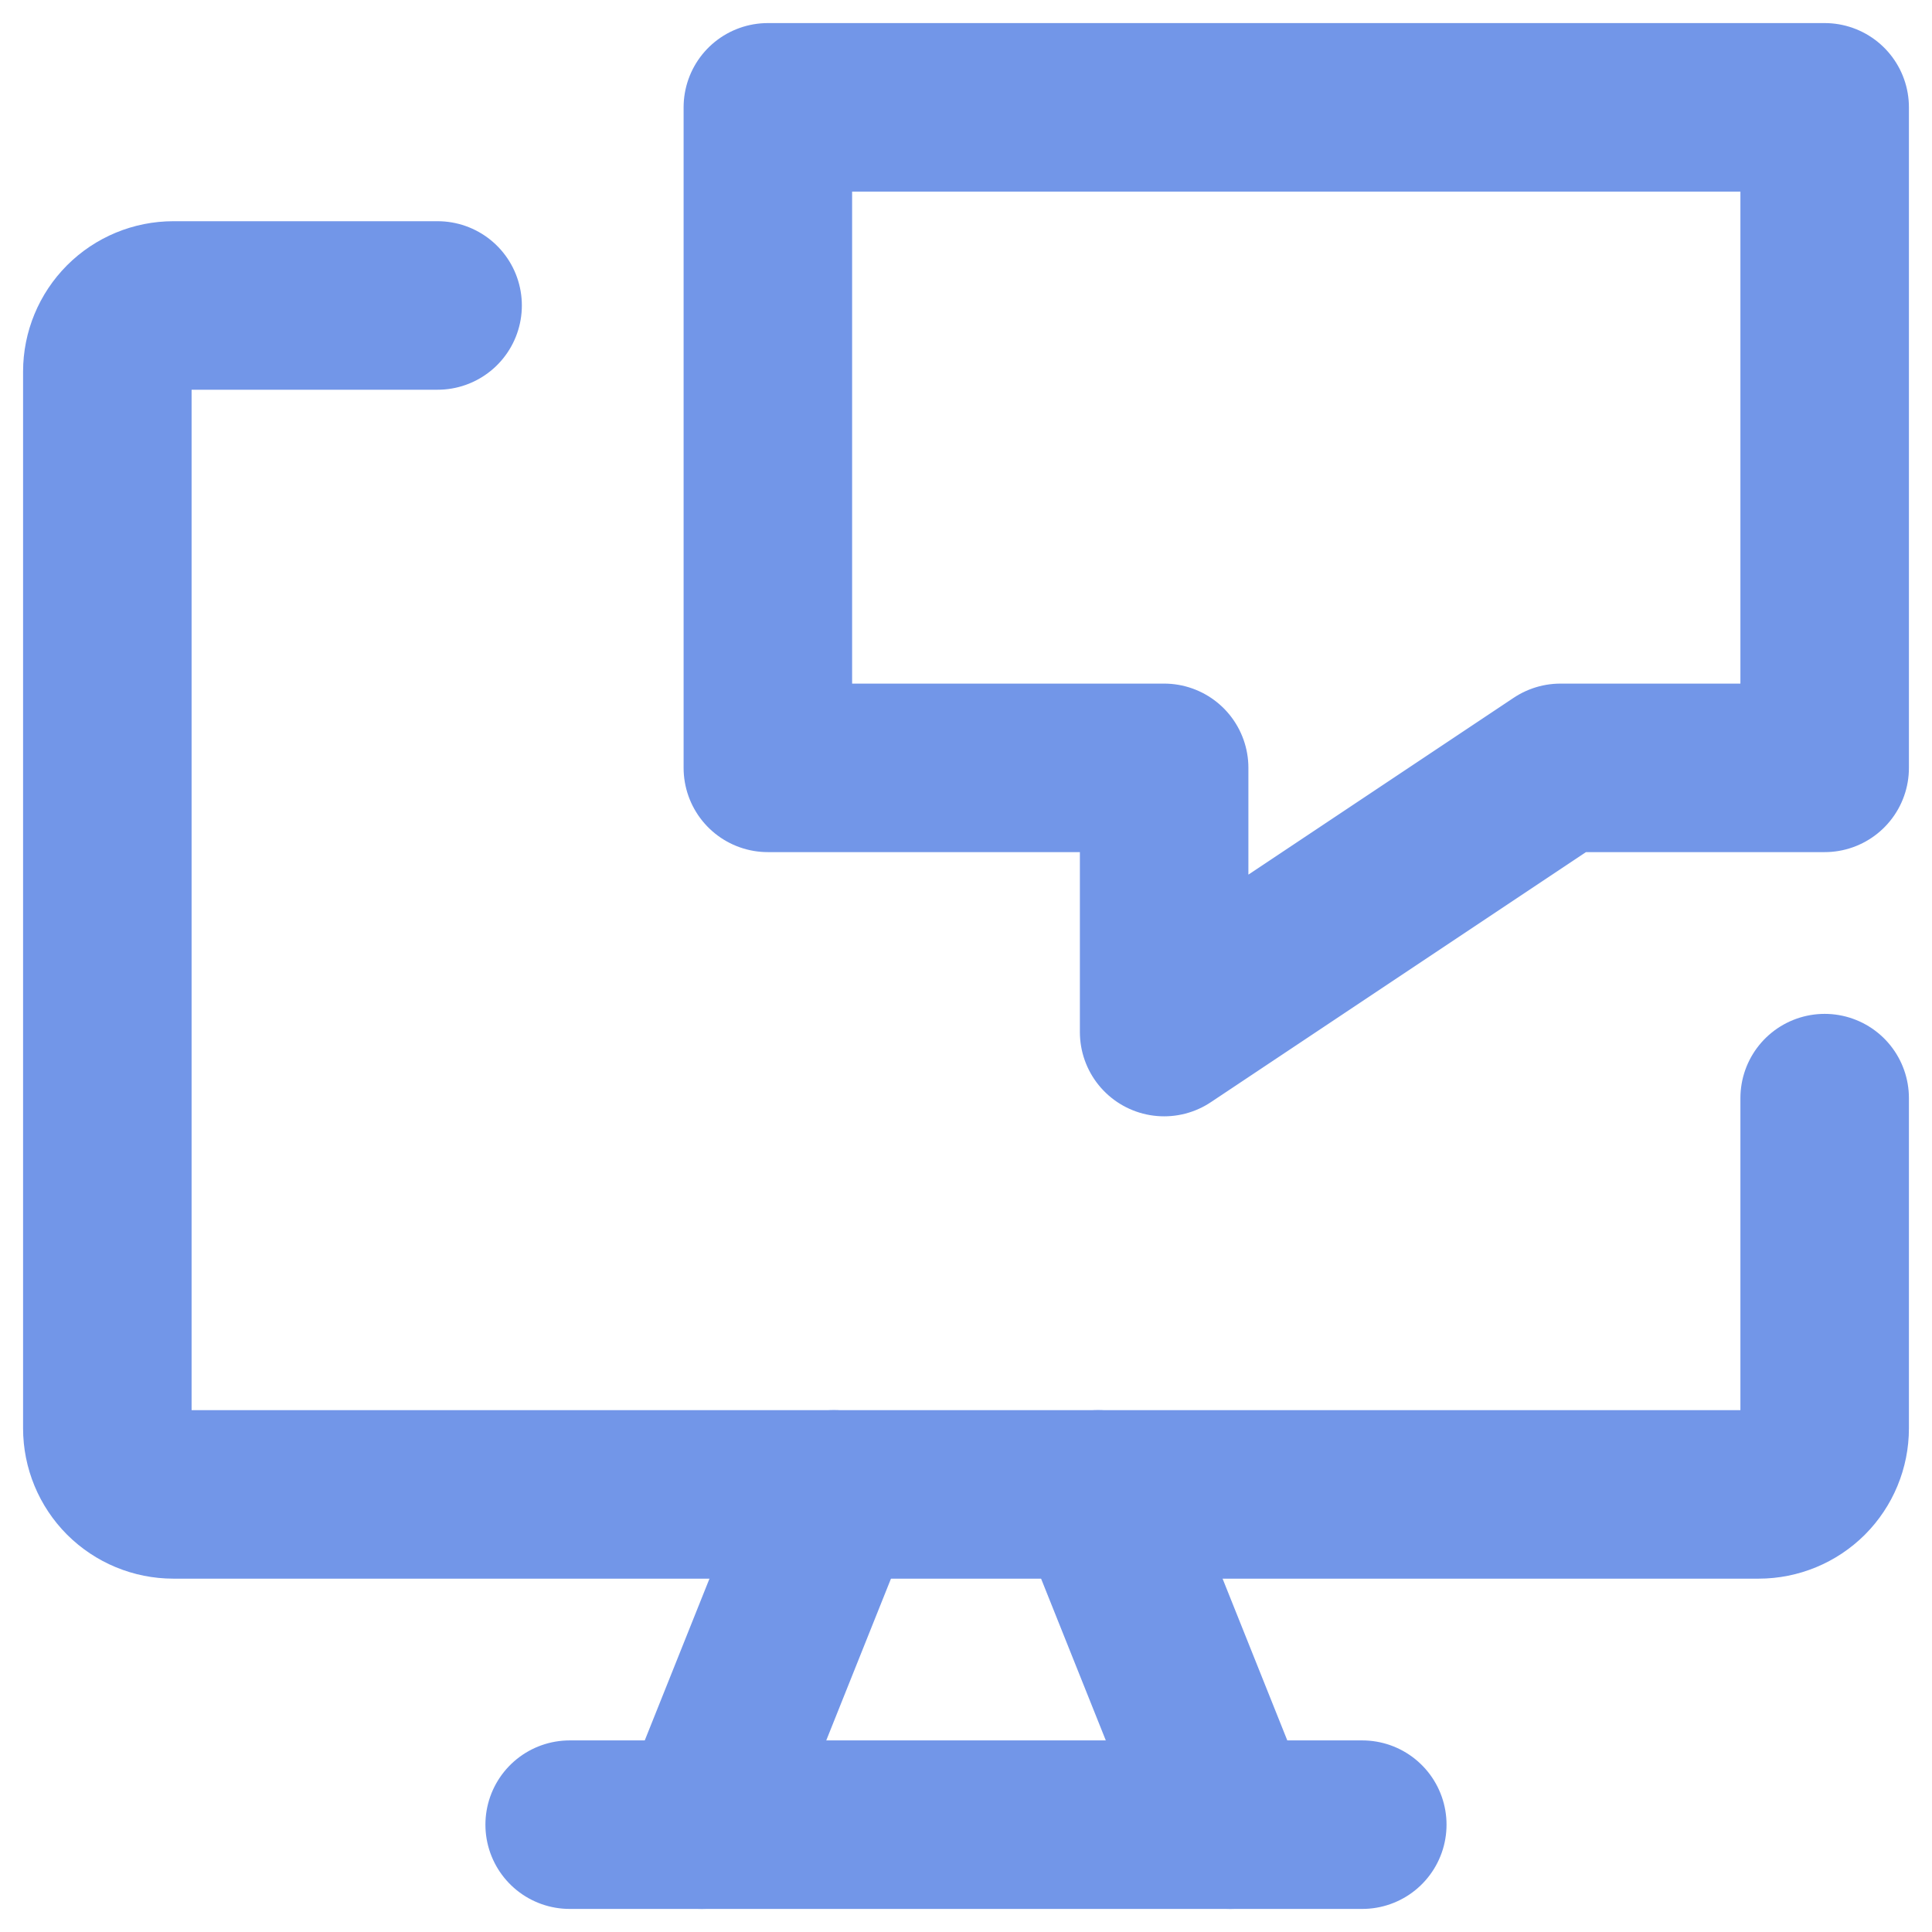
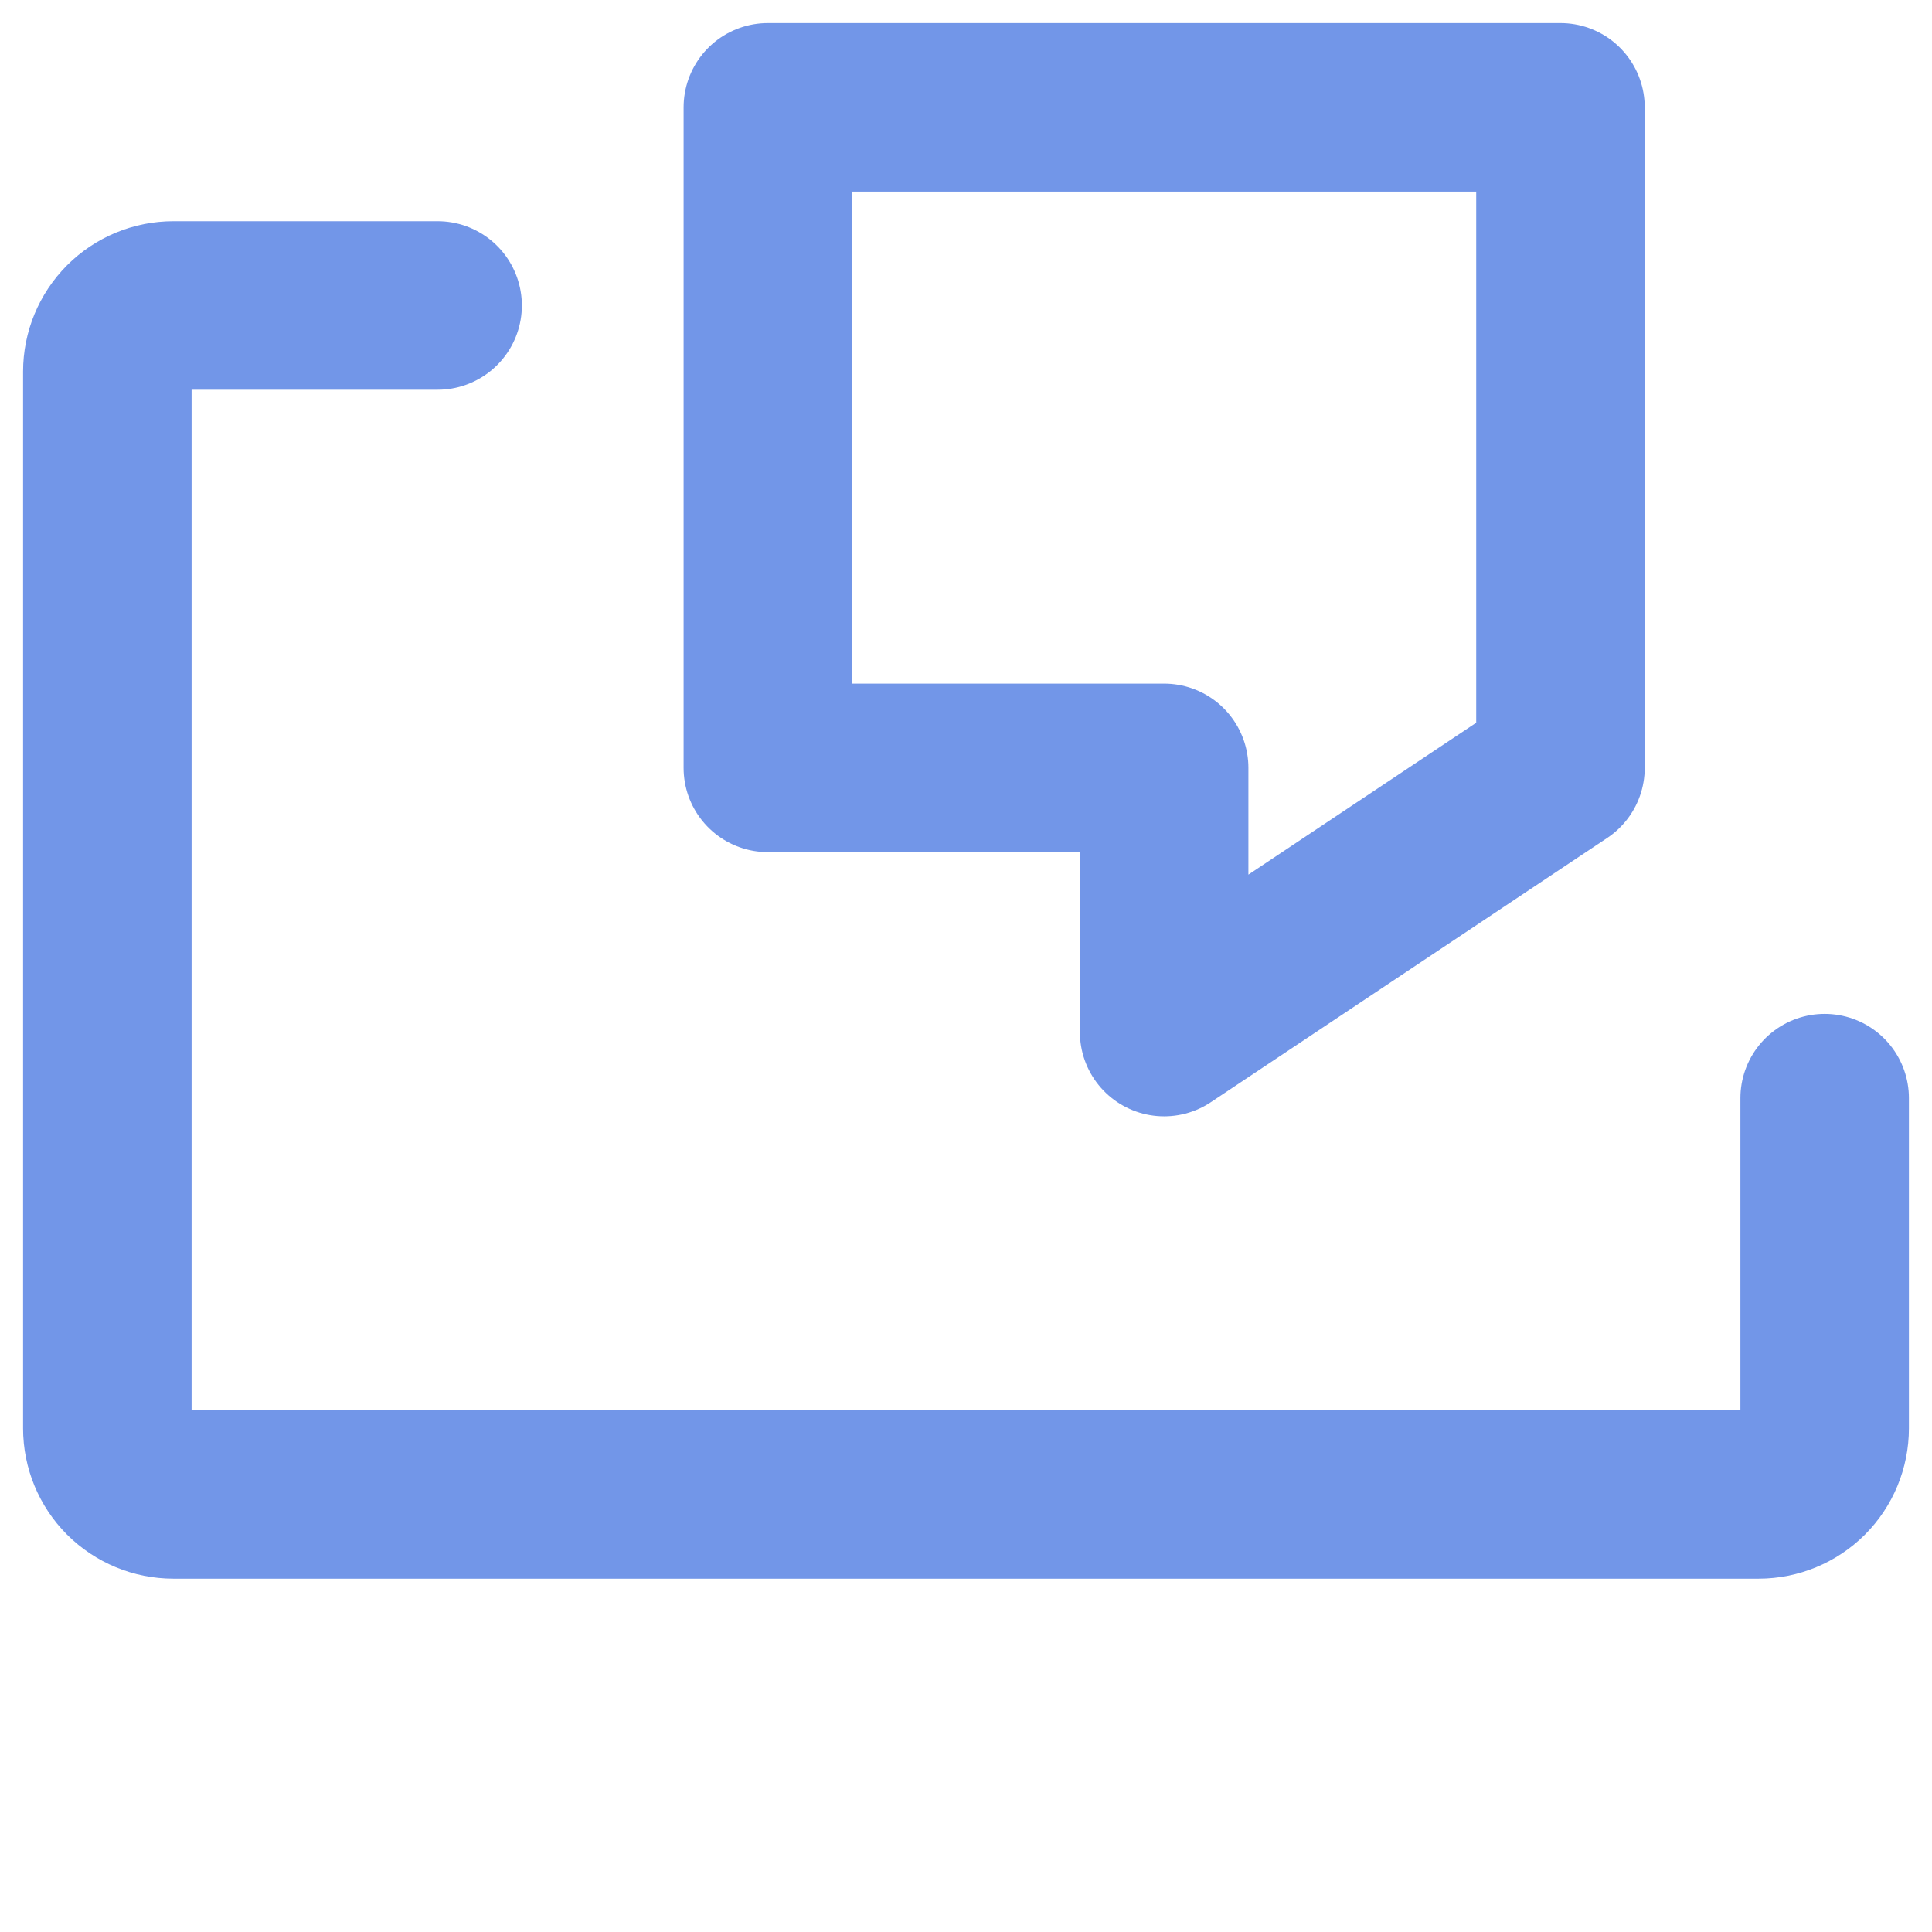
<svg xmlns="http://www.w3.org/2000/svg" width="36" height="36" viewBox="0 0 36 36" fill="none">
  <g id="desktop-chat--bubble-chat-customer-service-conversation-display-device">
    <path id="Vector" d="M34 20.462V26.615C34 26.942 33.87 27.255 33.64 27.486C33.409 27.716 33.096 27.846 32.769 27.846H3.231C2.904 27.846 2.591 27.716 2.36 27.486C2.13 27.255 2 26.942 2 26.615V6.923C2 6.597 2.13 6.284 2.36 6.053C2.591 5.822 2.904 5.692 3.231 5.692H8.154" stroke="#7296E8" stroke-width="3.14" stroke-linecap="round" stroke-linejoin="round" />
-     <path id="Vector_2" d="M15.539 27.846L13.077 34" stroke="#7296E8" stroke-width="3.14" stroke-linecap="round" stroke-linejoin="round" />
-     <path id="Vector_3" d="M20.462 27.846L22.924 34" stroke="#7296E8" stroke-width="3.14" stroke-linecap="round" stroke-linejoin="round" />
-     <path id="Vector_4" d="M10.615 34H25.384" stroke="#7296E8" stroke-width="3.14" stroke-linecap="round" stroke-linejoin="round" />
-     <path id="Vector_5" d="M14.308 14.308H21.692V19.231L29.077 14.308H34V2H14.308V14.308Z" stroke="#7296E8" stroke-width="3.14" stroke-linecap="round" stroke-linejoin="round" />
+     <path id="Vector_5" d="M14.308 14.308H21.692V19.231L29.077 14.308V2H14.308V14.308Z" stroke="#7296E8" stroke-width="3.14" stroke-linecap="round" stroke-linejoin="round" />
  </g>
</svg>